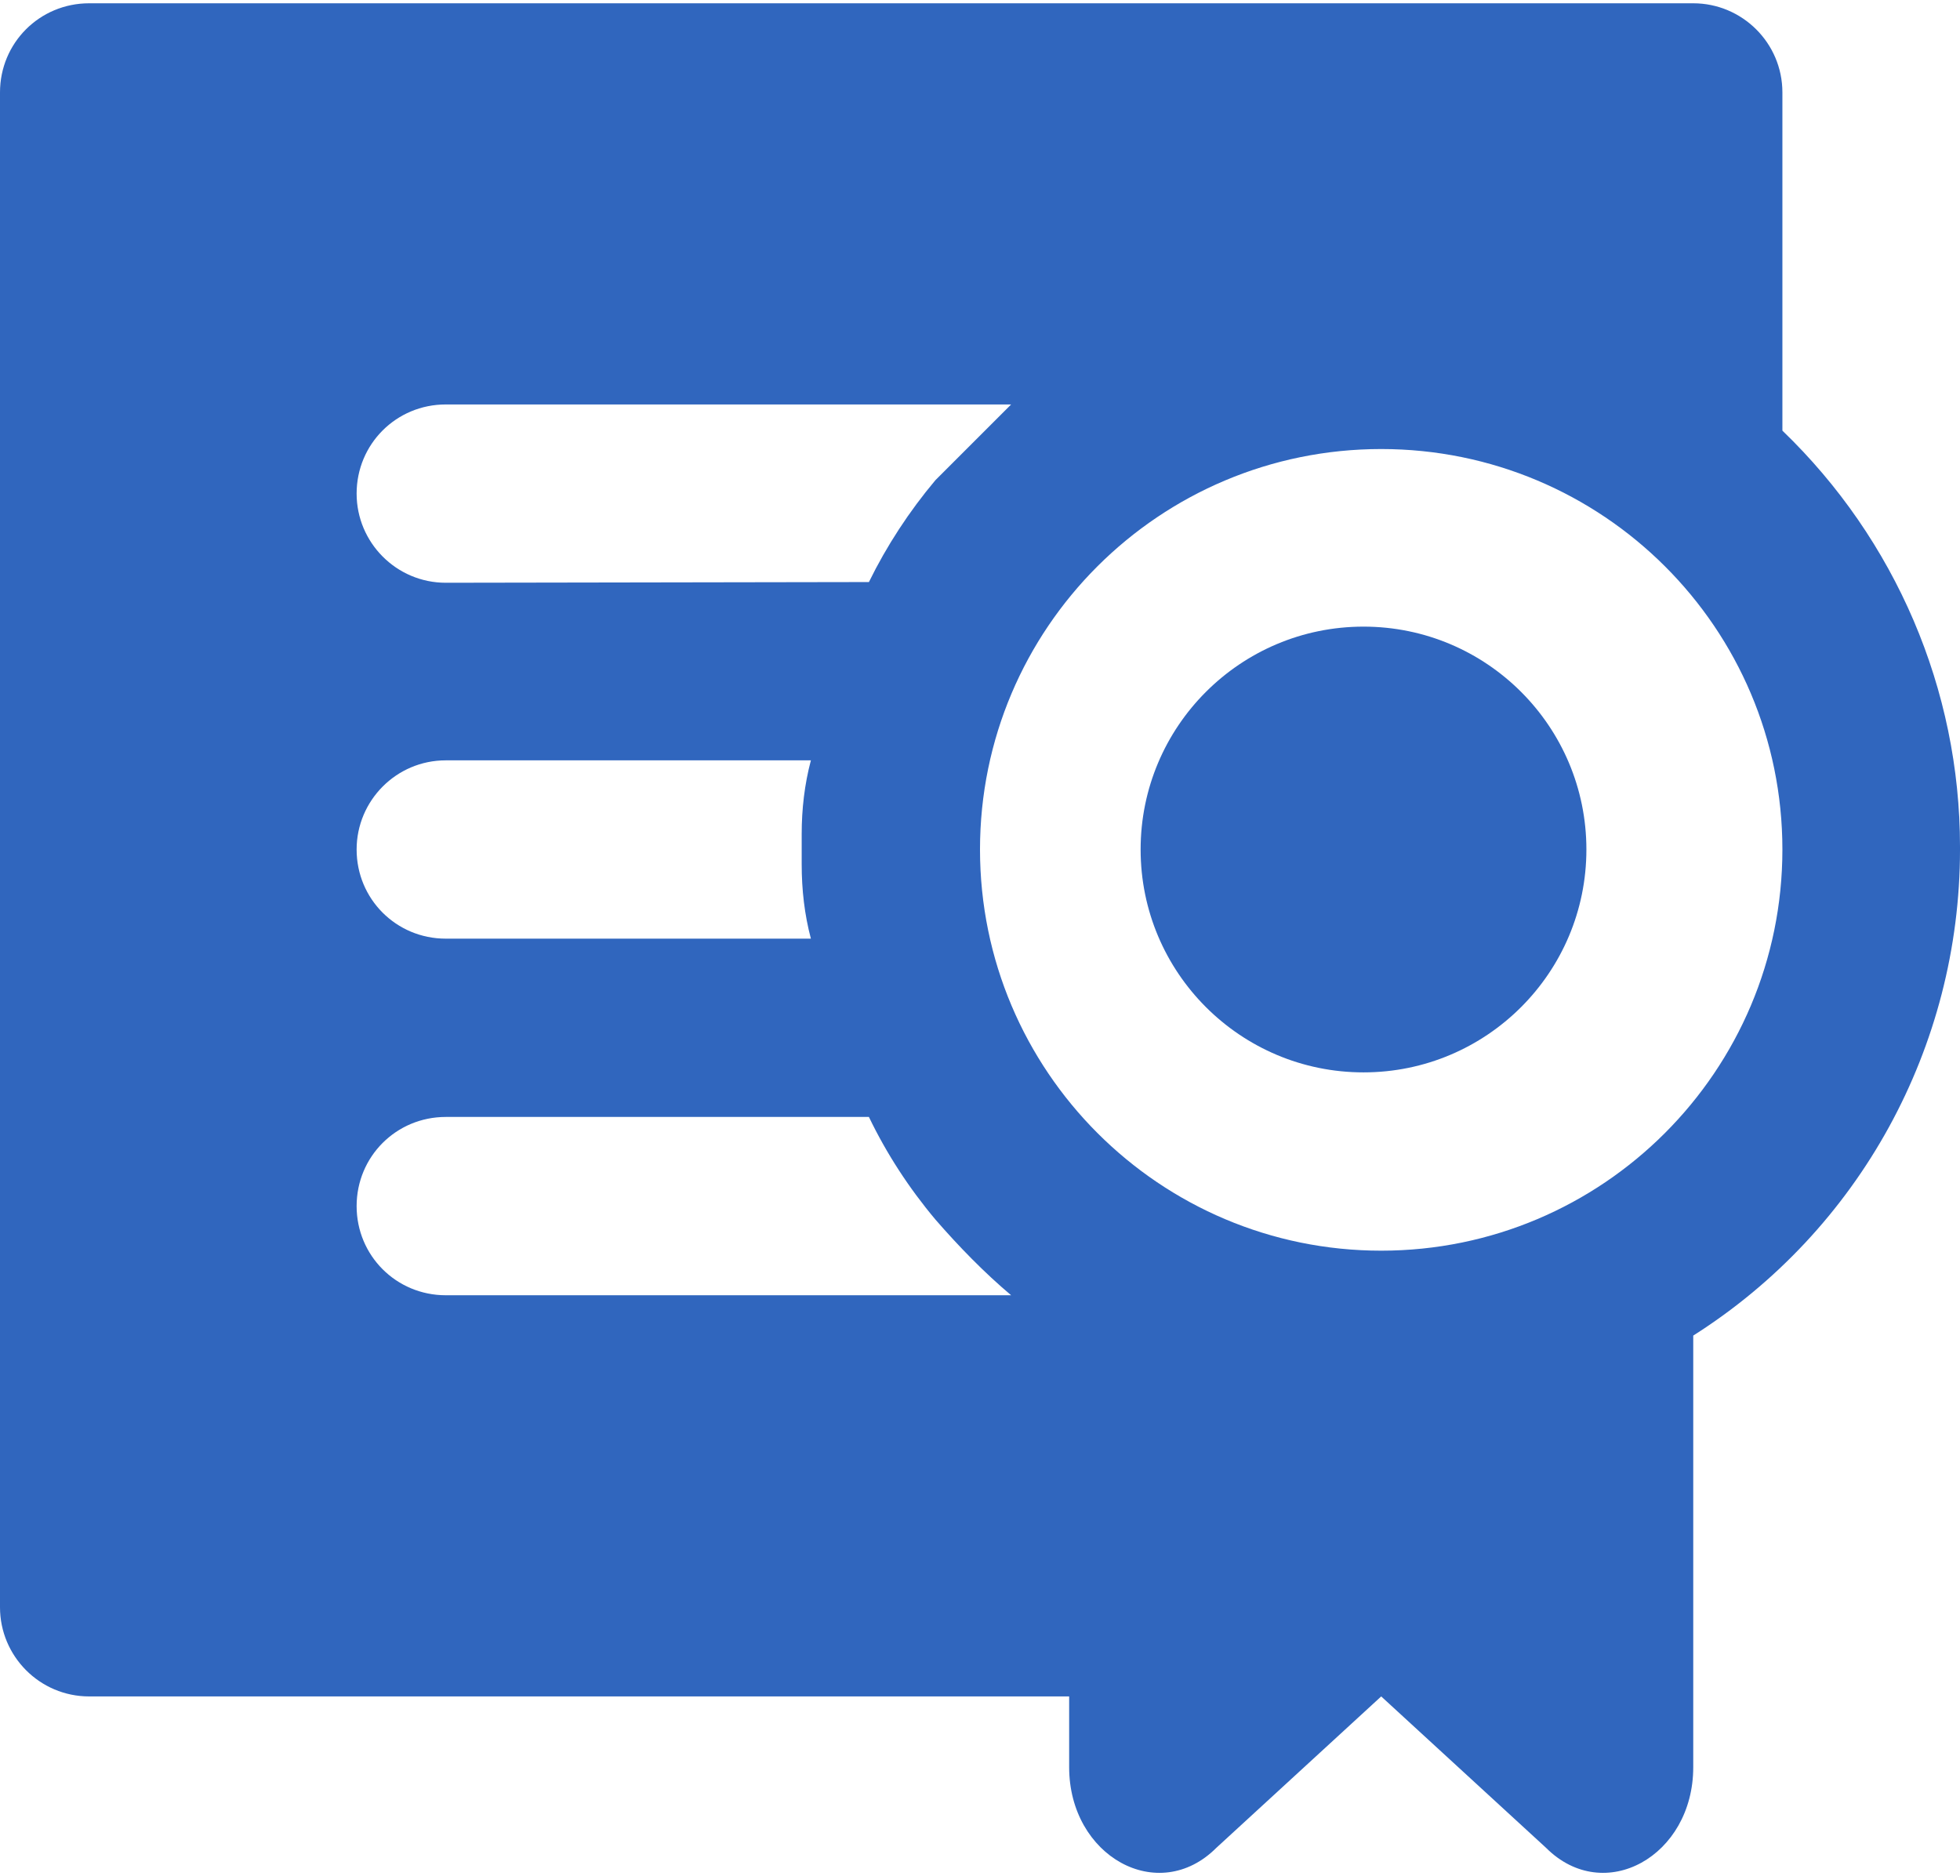
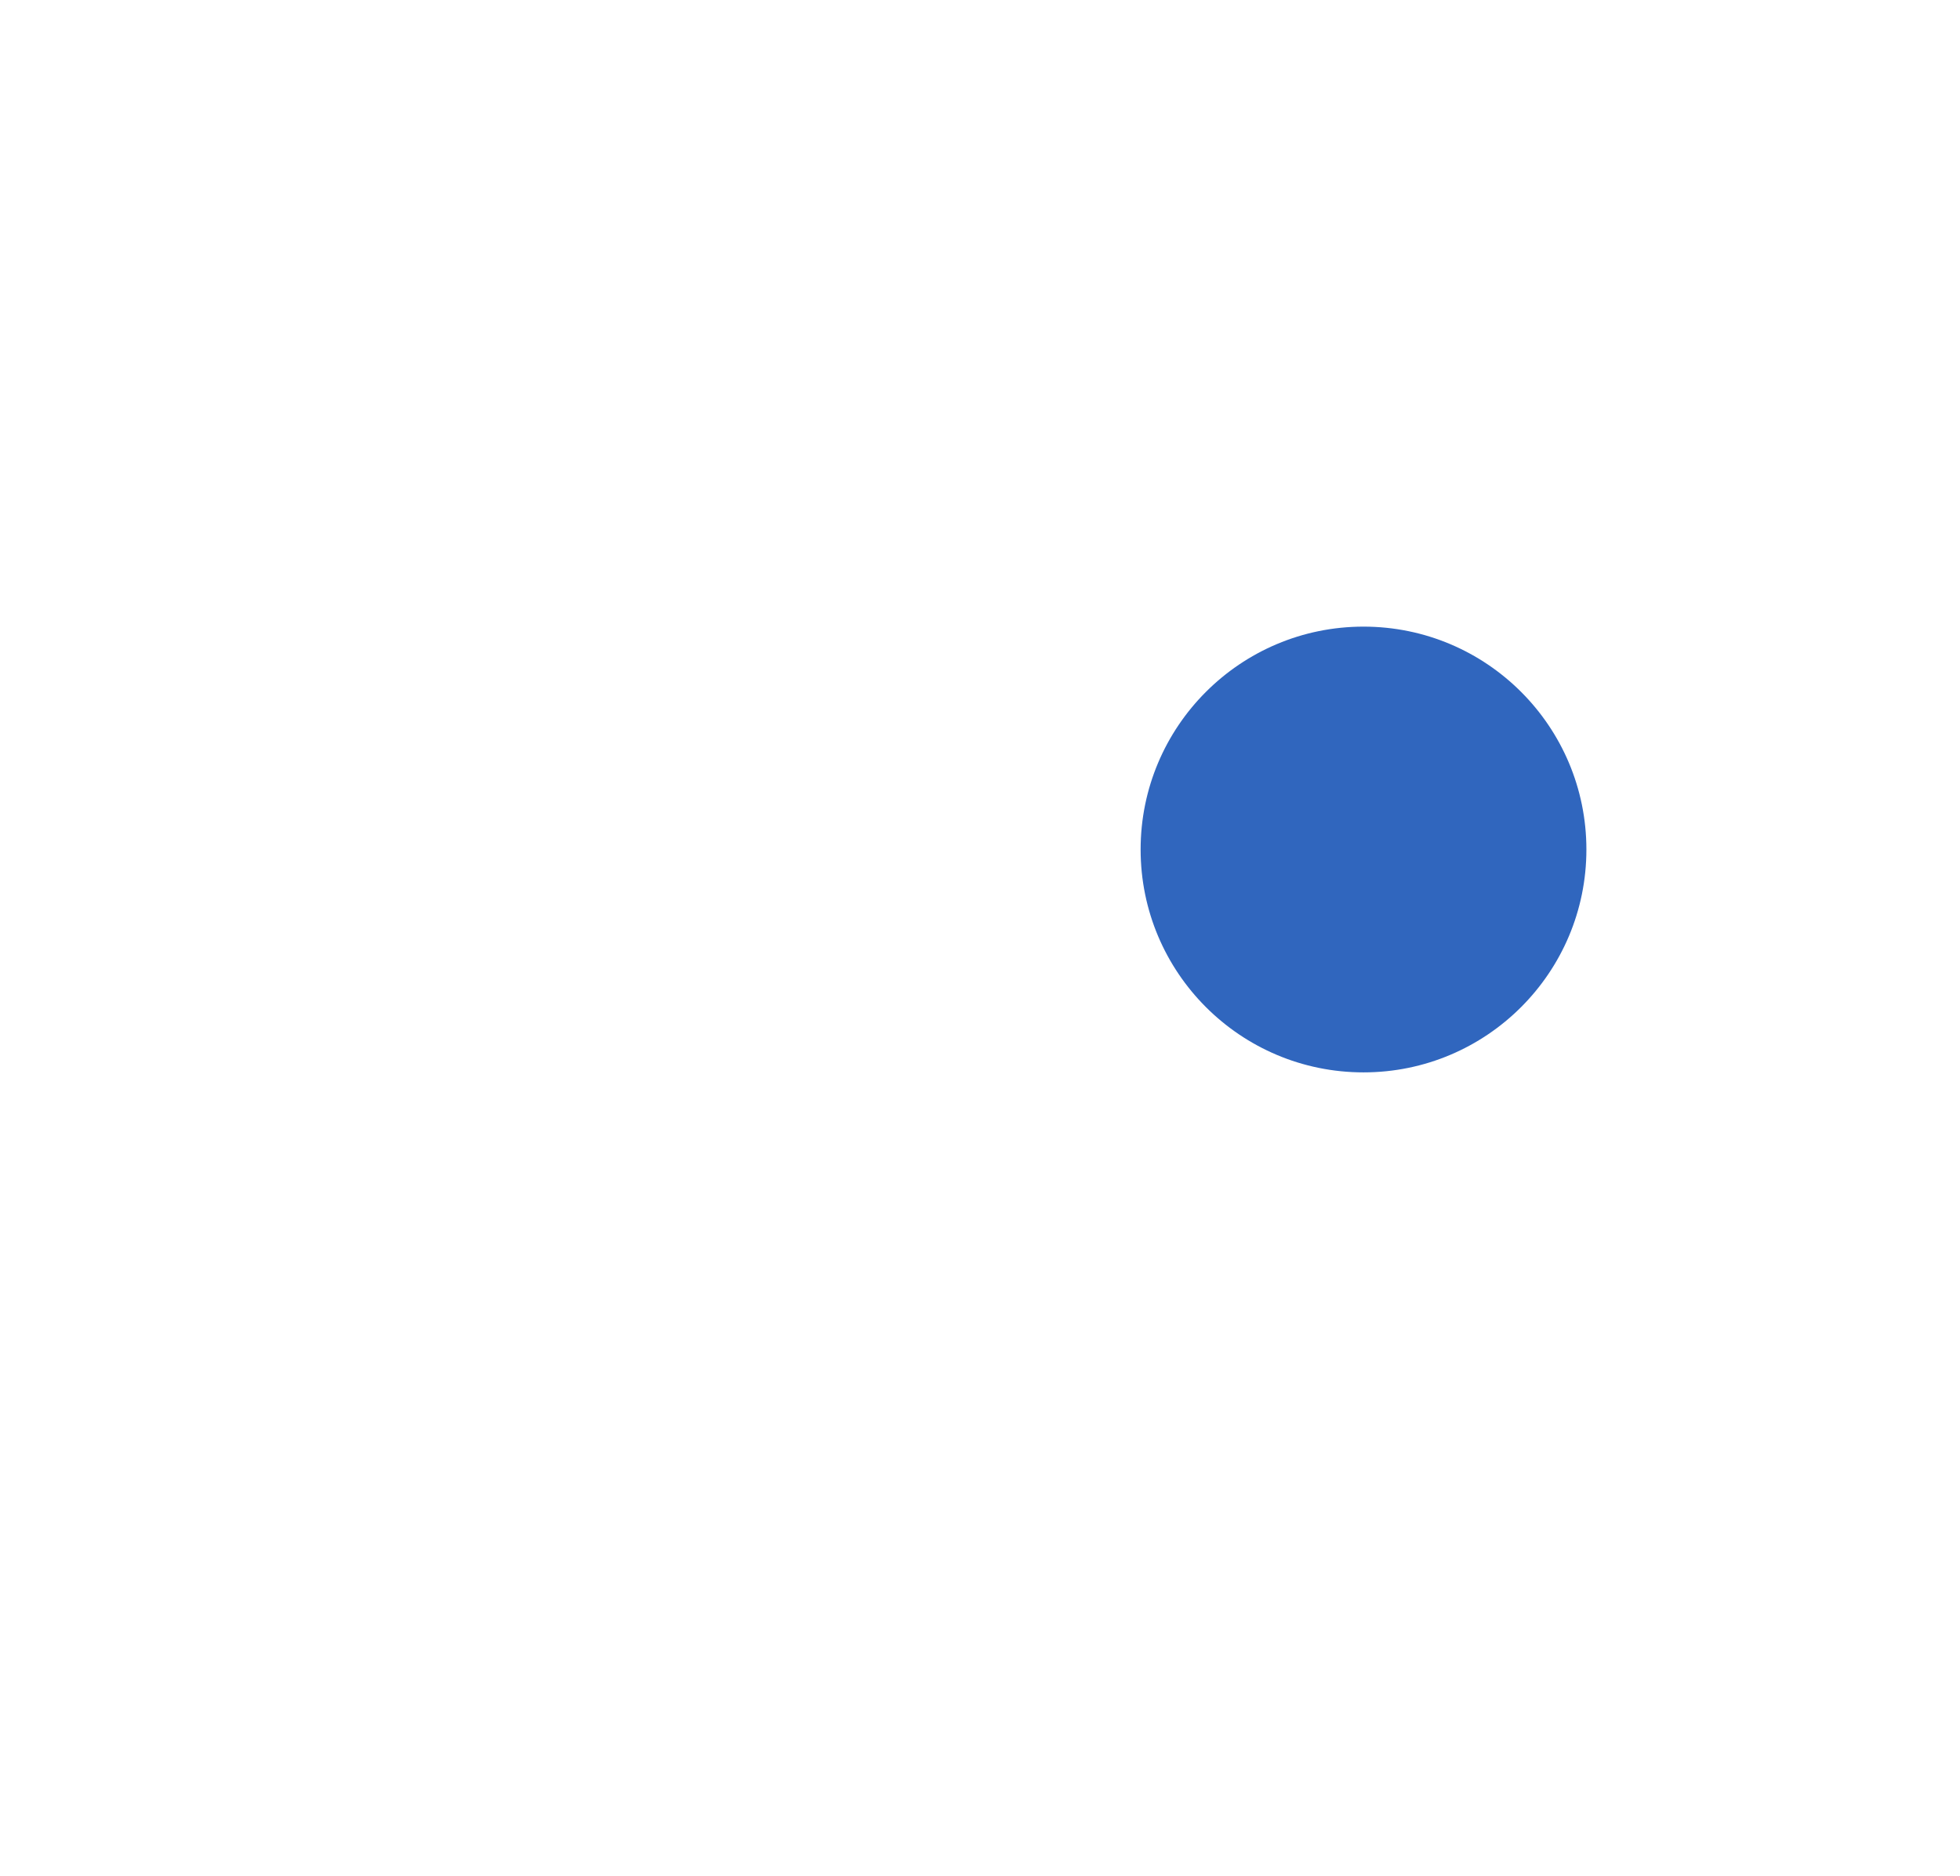
<svg xmlns="http://www.w3.org/2000/svg" xml:space="preserve" width="70px" height="67px" version="1.1" style="shape-rendering:geometricPrecision; text-rendering:geometricPrecision; image-rendering:optimizeQuality; fill-rule:evenodd; clip-rule:evenodd" viewBox="0 0 27.7 26.42">
  <defs>
    <style type="text/css">
   
    .fil0 {fill:#3066BE;fill-rule:nonzero}
   
  </style>
  </defs>
  <g id="Layer_x0020_1">
-     <path class="fil0" d="M27.7 11.96c0,-0.01 0,-0.02 0,-0.04 0,-2.22 -0.91,-4.34 -2.51,-5.88l0 -4.78c0,-0.7 -0.57,-1.26 -1.26,-1.26l-22.67 0c-0.7,0 -1.26,0.56 -1.26,1.26l0 21.41c0,0.69 0.56,1.26 1.26,1.26l13.85 0 0 1c0,1.26 1.26,1.96 2.08,1.14l2.33 -2.14 2.33 2.14c0.82,0.82 2.08,0.12 2.08,-1.14l0 -6.1c2.35,-1.49 3.77,-4.08 3.77,-6.87 0,0 0,0 0,0l0 0zm-8.18 -5.66c3.13,0 5.67,2.53 5.67,5.66 0,3.13 -2.54,5.67 -5.67,5.67 -3.13,0 -5.67,-2.54 -5.67,-5.67 0,-3.13 2.54,-5.66 5.67,-5.66zm-13.22 -0.63l7.99 0 -1.07 1.07c-0.37,0.44 -0.69,0.93 -0.94,1.44l-5.98 0.01c-0.7,0 -1.26,-0.57 -1.26,-1.26 0,-0.7 0.56,-1.26 1.26,-1.26l0 0zm0 5.03l5.16 0c-0.09,0.34 -0.13,0.69 -0.13,1.04 0,0.07 0,0.15 0,0.22 0,0.07 0,0.14 0,0.21 0,0.36 0.04,0.71 0.13,1.05l-5.16 0c-0.7,0 -1.26,-0.56 -1.26,-1.26 0,-0.69 0.56,-1.26 1.26,-1.26l0 0zm0 7.56c-0.7,0 -1.26,-0.56 -1.26,-1.26 0,-0.7 0.56,-1.26 1.26,-1.26l5.98 0c0.25,0.52 0.57,1.01 0.94,1.45 0.33,0.38 0.69,0.75 1.07,1.07l-7.99 0z" />
    <circle class="fil0" cx="19.27" cy="11.96" r="3.15" />
  </g>
</svg>